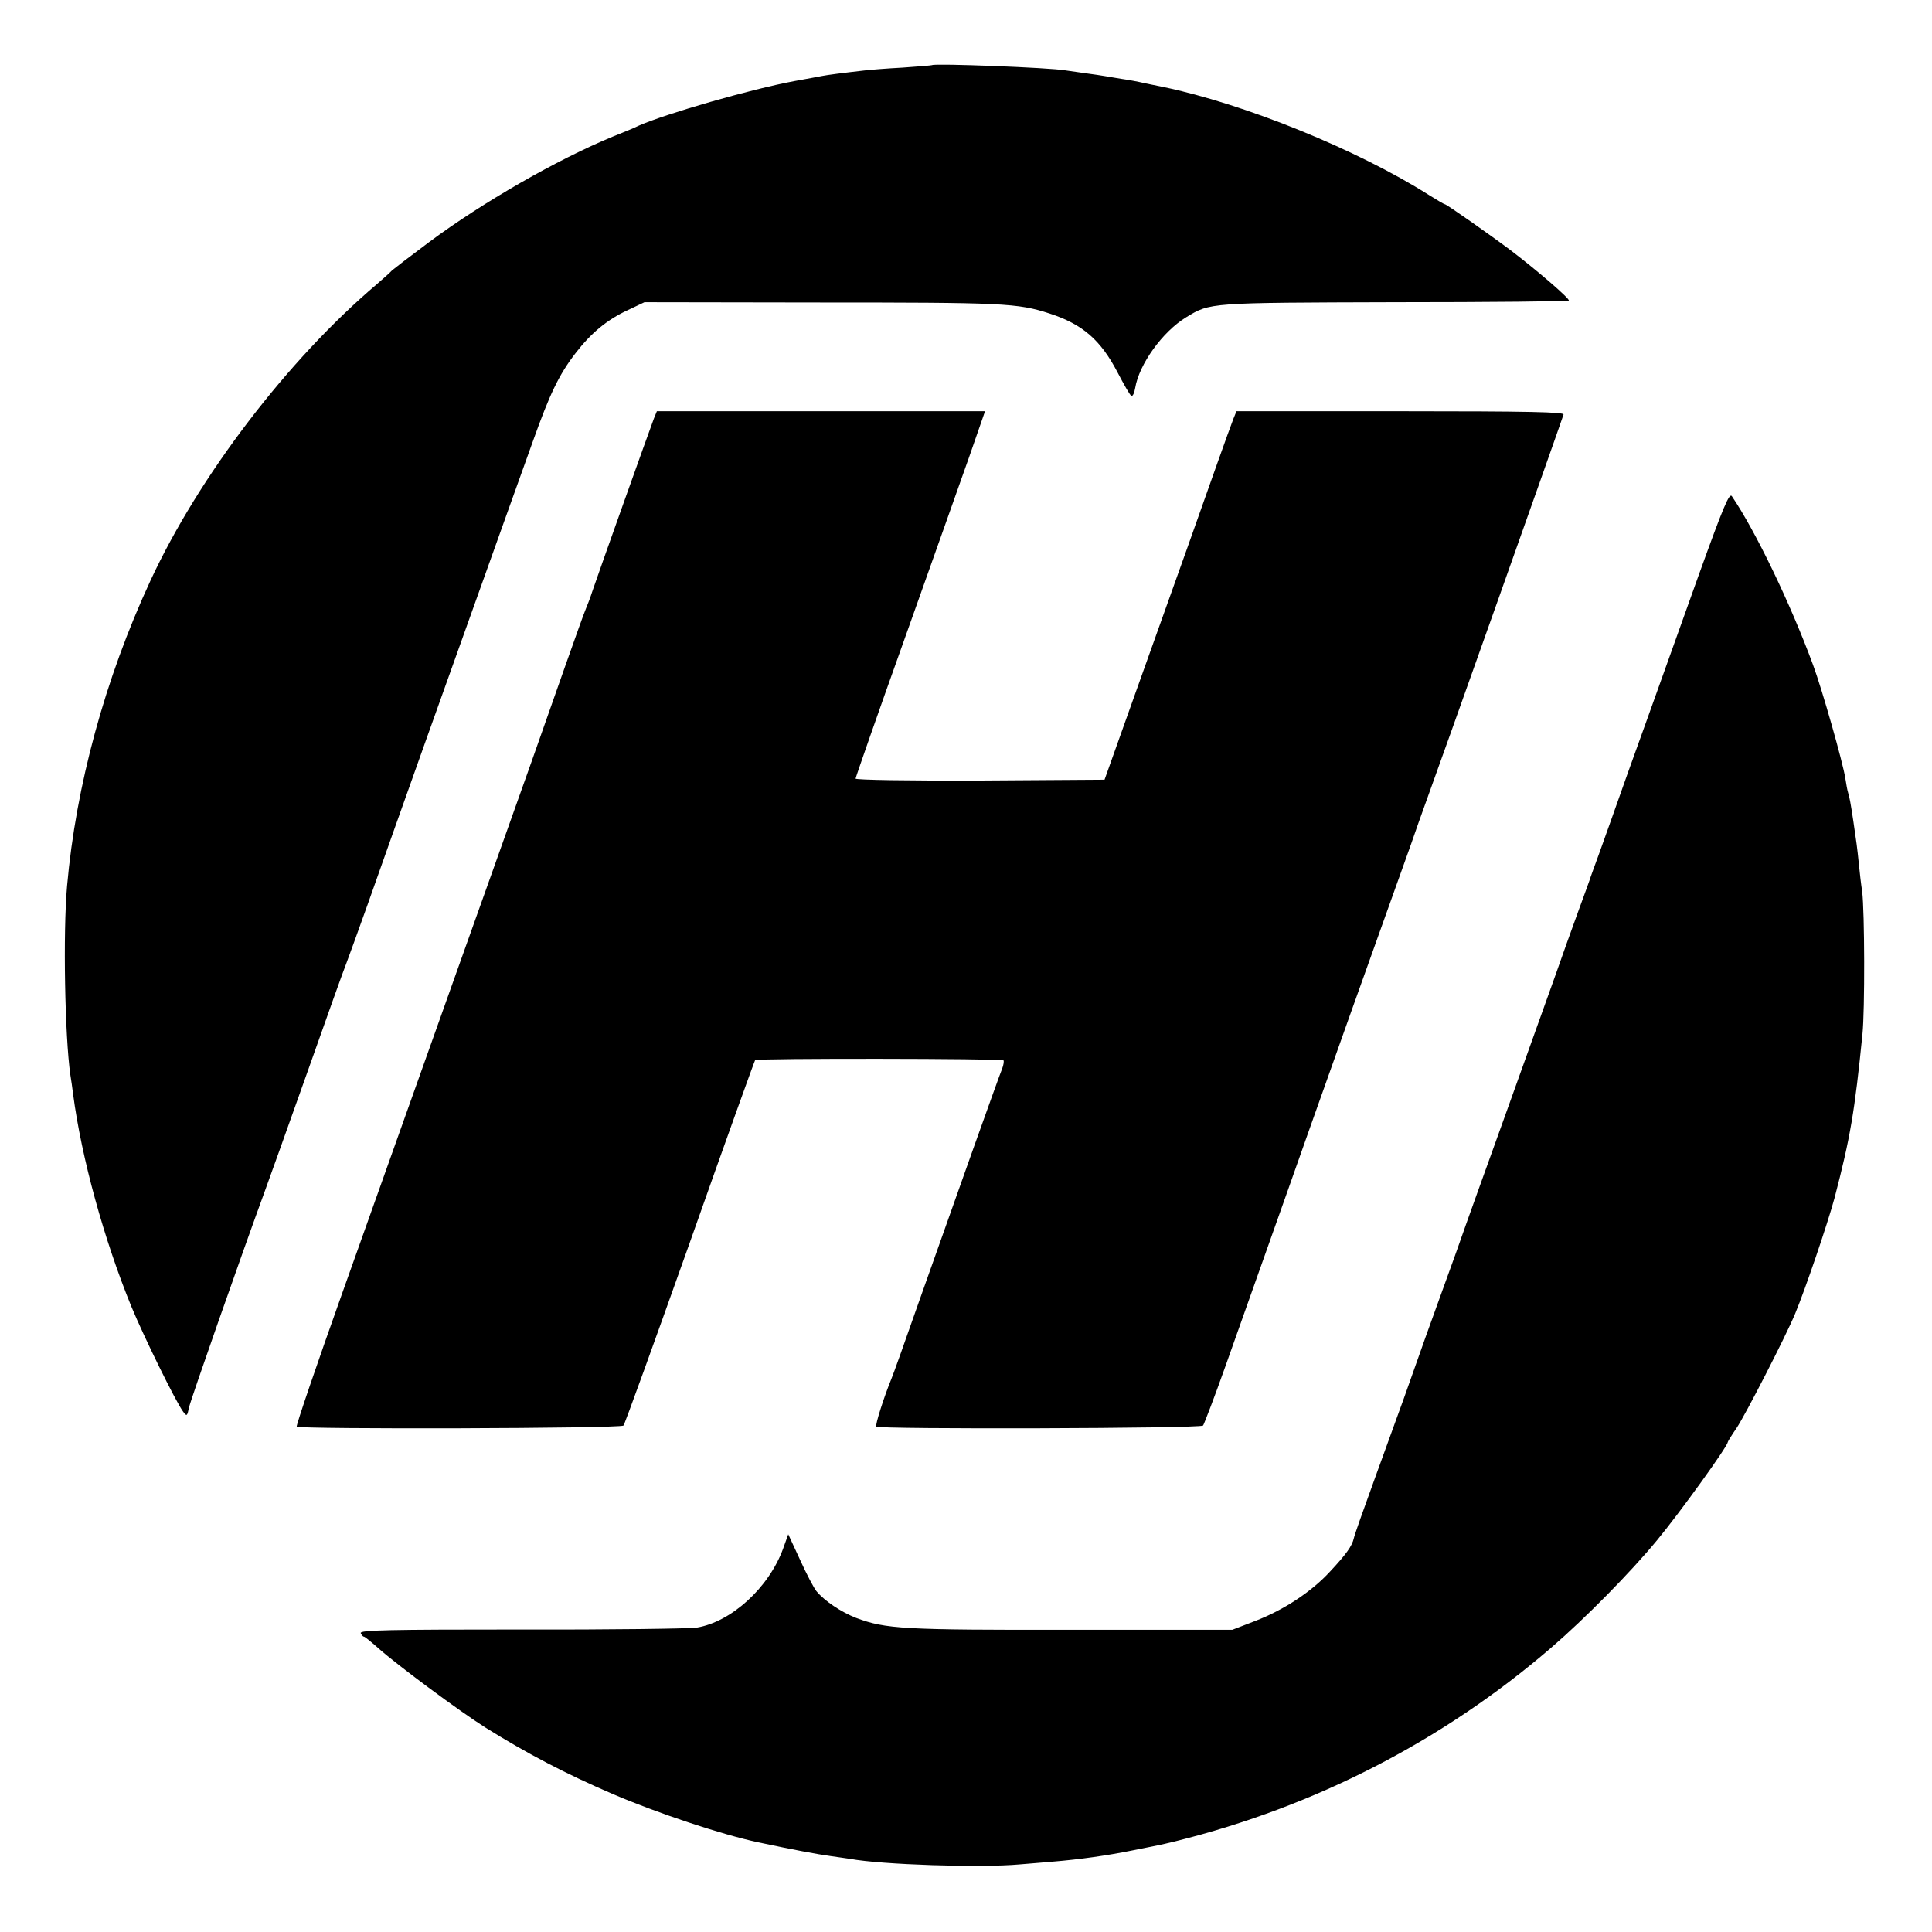
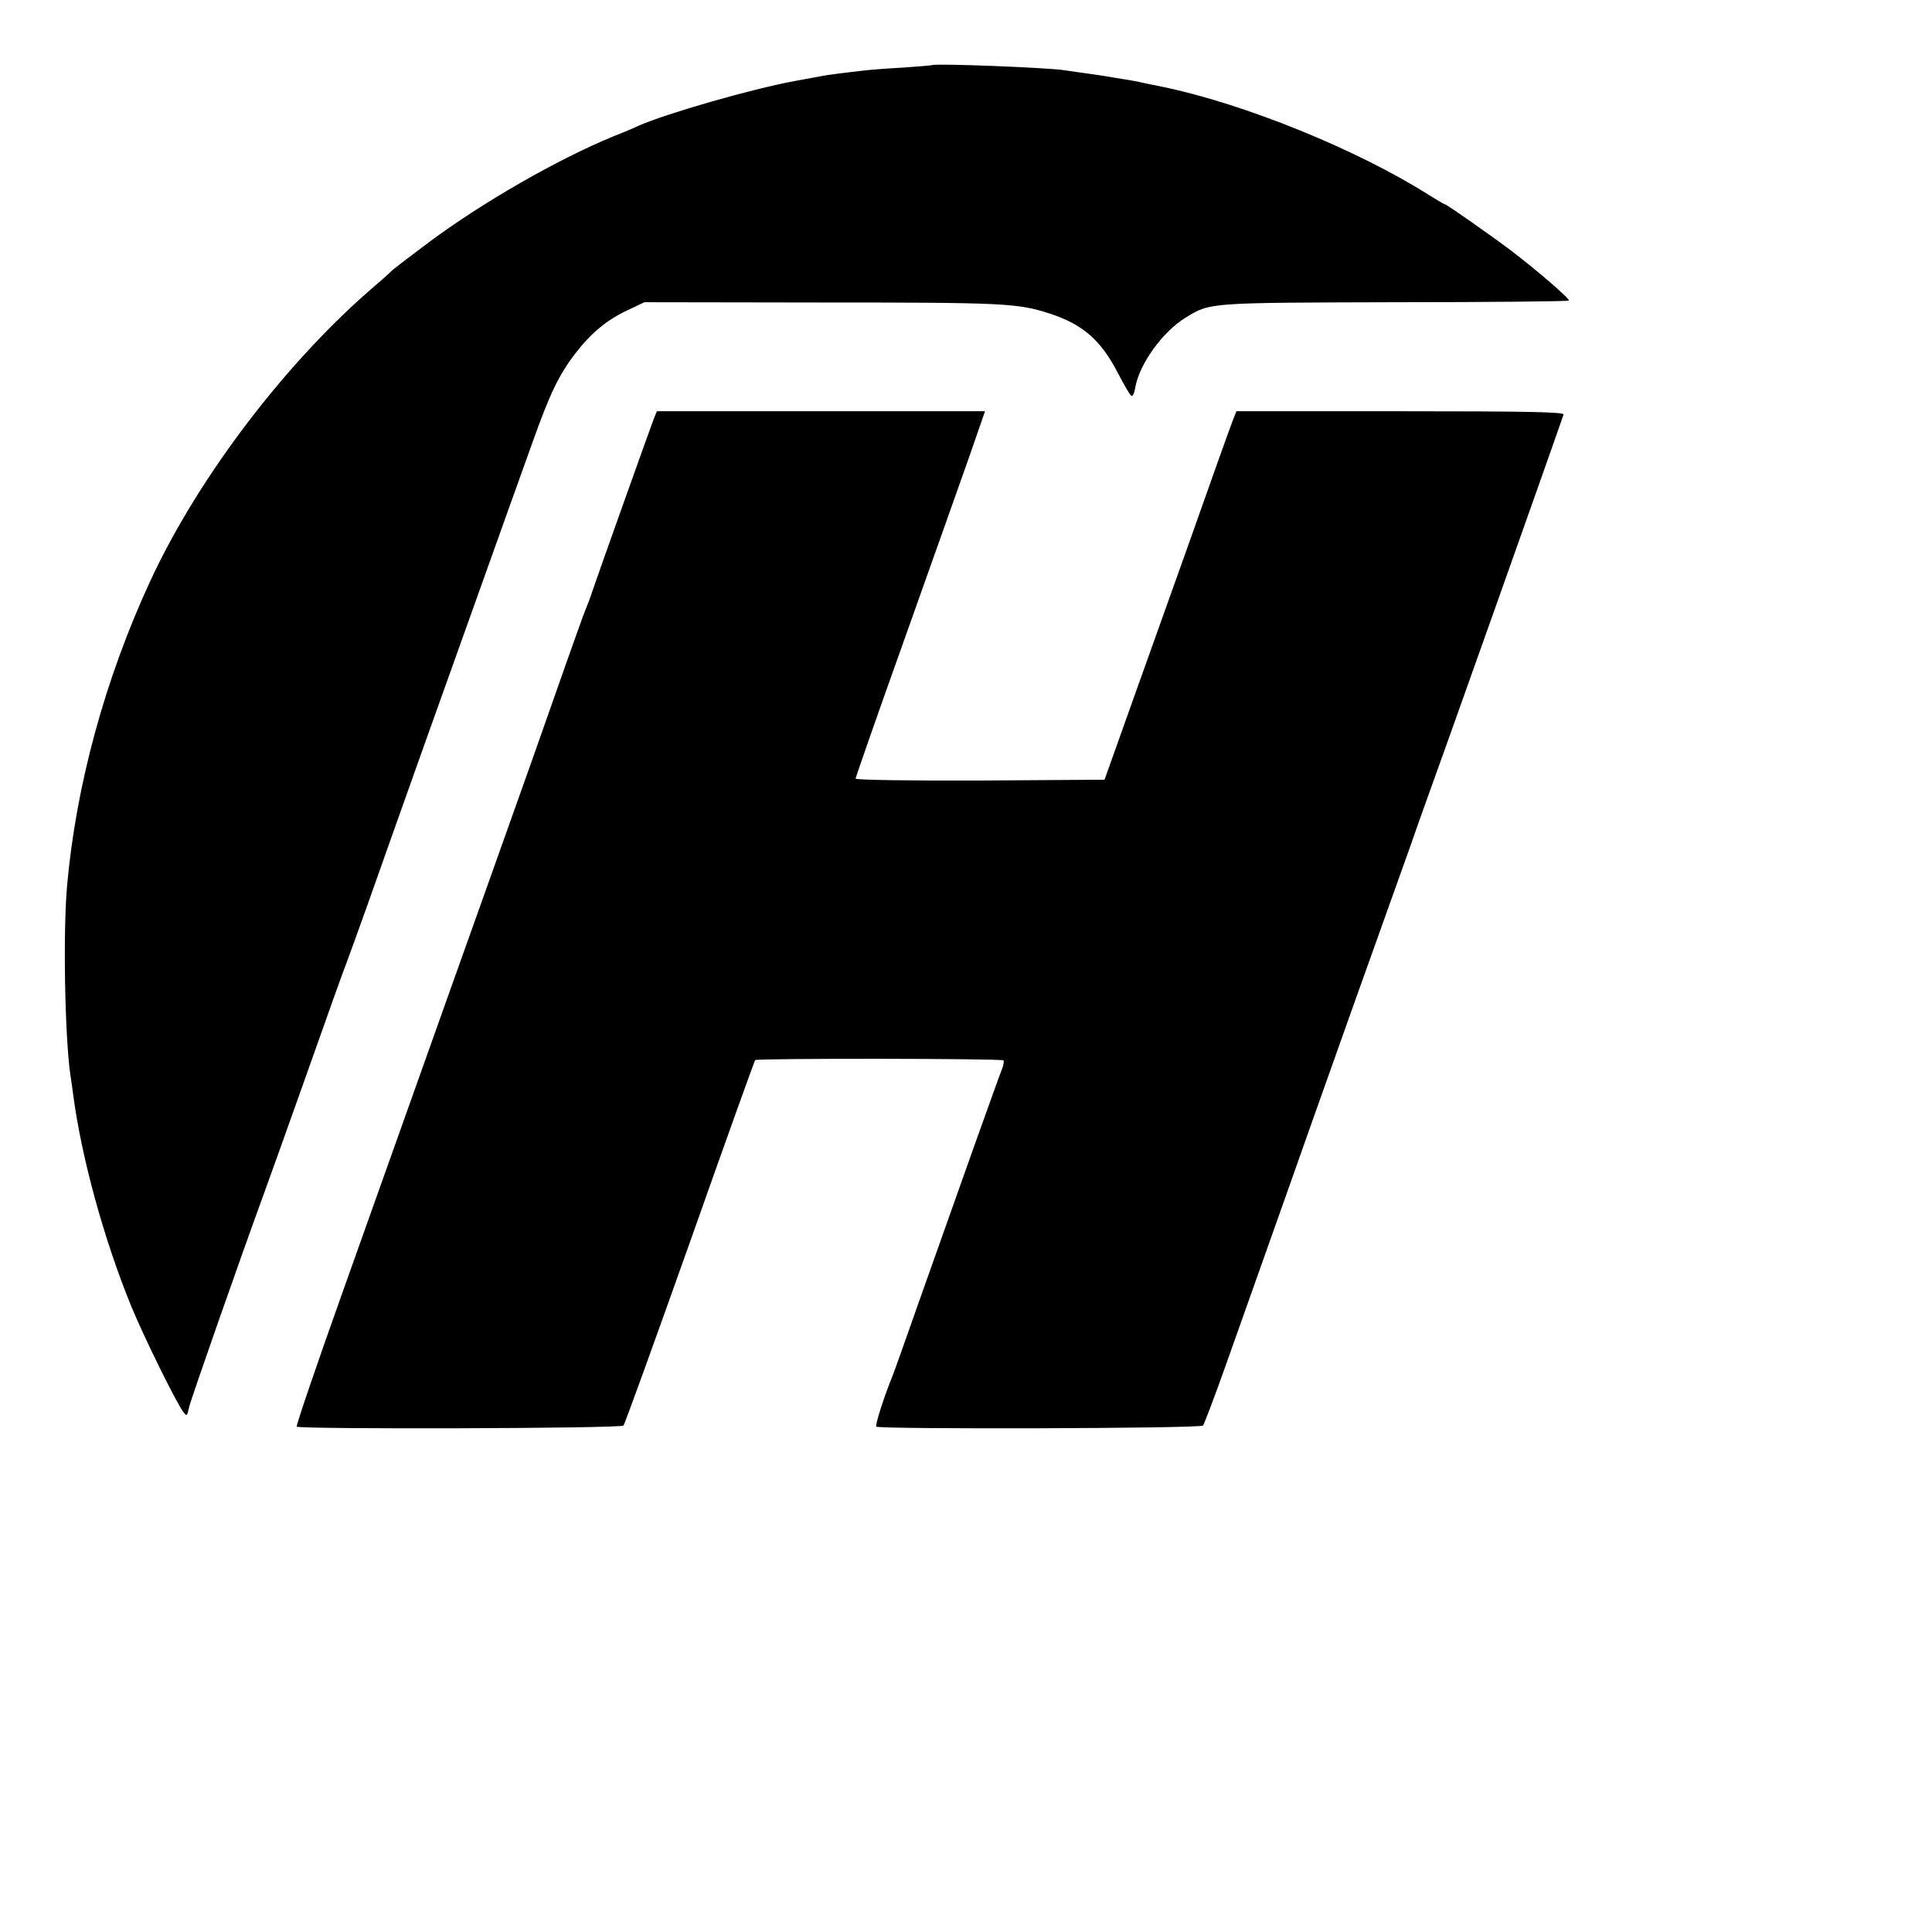
<svg xmlns="http://www.w3.org/2000/svg" version="1.0" width="700pt" height="700pt" viewBox="0 0 700 700" preserveAspectRatio="xMidYMid meet">
  <g transform="translate(0,700) scale(0.1,-0.1)" fill="#000000" stroke="none">
    <path d="M3377 6764 c-1 -1 -49 -5 -107 -9 -58 -3 -118 -8 -135 -10 -80 -9 -141 -17 -155 -20 -8 -2 -55 -10 -103 -19 -160 -30 -461 -117 -562 -161 -16 -8 -59 -26 -95 -40 -201 -83 -470 -237 -665 -382 -71 -53 -132 -100 -135 -103 -3 -4 -27 -26 -55 -50 -322 -273 -645 -696 -820 -1074 -165 -356 -270 -744 -302 -1106 -15 -170 -8 -546 12 -685 3 -16 7 -48 10 -70 30 -229 112 -527 211 -769 45 -109 160 -343 187 -380 14 -19 15 -18 22 15 6 28 192 558 273 779 11 30 80 222 152 425 72 204 137 386 145 405 7 19 42 114 76 210 108 306 313 881 400 1123 67 187 137 384 199 556 62 174 95 243 155 321 57 74 115 122 191 157 l59 28 620 -1 c683 0 731 -2 848 -40 120 -39 185 -96 246 -213 23 -44 45 -83 50 -85 5 -3 11 10 14 28 14 86 99 204 184 256 89 54 79 53 755 55 345 0 630 3 632 6 6 5 -112 107 -209 181 -73 55 -234 168 -240 168 -3 0 -28 15 -57 33 -260 165 -670 331 -964 392 -11 2 -39 8 -64 13 -25 6 -63 13 -85 16 -23 4 -50 8 -60 10 -11 2 -45 7 -75 11 -30 4 -62 9 -70 10 -55 10 -474 26 -483 19z" />
    <path d="M2369 5483 c-16 -42 -205 -572 -222 -623 -8 -25 -20 -56 -26 -70 -6 -14 -38 -104 -72 -200 -89 -254 -141 -401 -287 -810 -72 -201 -178 -500 -237 -665 -59 -165 -185 -520 -281 -789 -96 -269 -172 -492 -169 -495 11 -10 1176 -7 1184 4 5 6 113 305 241 665 127 360 234 657 236 659 7 7 896 6 900 -1 2 -3 0 -17 -5 -30 -11 -26 -161 -447 -301 -843 -50 -143 -95 -269 -100 -280 -27 -66 -60 -169 -55 -174 11 -10 1176 -7 1184 4 4 6 41 102 81 215 68 191 97 274 220 620 26 74 131 371 234 660 103 289 201 563 218 610 16 47 40 114 53 150 51 139 475 1333 500 1408 3 9 -119 12 -591 12 l-594 0 -11 -27 c-6 -16 -33 -89 -59 -163 -49 -139 -137 -387 -310 -870 l-98 -275 -451 -3 c-253 -1 -451 2 -451 7 0 4 79 231 176 502 97 272 202 569 235 662 l58 167 -595 0 -594 0 -11 -27z" />
-     <path d="M6155 4917 c-59 -166 -143 -399 -185 -517 -43 -118 -103 -287 -134 -375 -31 -88 -60 -167 -63 -175 -3 -8 -7 -19 -9 -25 -1 -5 -22 -62 -45 -125 -23 -63 -61 -169 -84 -235 -58 -163 -134 -373 -190 -530 -59 -164 -127 -352 -170 -475 -19 -52 -48 -133 -65 -180 -30 -82 -48 -133 -123 -345 -20 -55 -68 -188 -107 -295 -39 -107 -73 -203 -75 -214 -6 -27 -27 -57 -86 -120 -67 -73 -167 -139 -271 -179 l-83 -32 -585 0 c-611 -1 -671 3 -778 43 -54 21 -114 61 -144 97 -9 11 -36 62 -59 113 l-43 93 -19 -53 c-52 -141 -187 -264 -312 -285 -27 -4 -314 -8 -636 -7 -479 0 -586 -2 -582 -13 3 -7 8 -13 12 -13 3 0 26 -19 51 -41 67 -60 293 -228 390 -289 149 -93 288 -166 460 -240 161 -69 395 -147 527 -175 122 -26 218 -44 263 -50 30 -4 62 -9 70 -10 112 -21 473 -33 615 -20 28 2 82 7 120 10 97 8 196 22 285 40 41 8 84 17 95 19 11 2 40 9 65 15 507 126 970 365 1360 701 122 105 288 273 385 391 81 98 255 339 255 354 0 2 14 25 32 51 32 48 177 330 212 414 37 89 118 327 143 420 57 218 73 313 101 593 9 86 8 445 -1 517 -4 25 -9 70 -12 100 -6 60 -9 80 -20 155 -10 66 -13 83 -19 103 -3 9 -7 33 -10 52 -9 58 -84 322 -117 411 -82 223 -209 486 -294 611 -9 14 -30 -35 -120 -285z" />
  </g>
</svg>